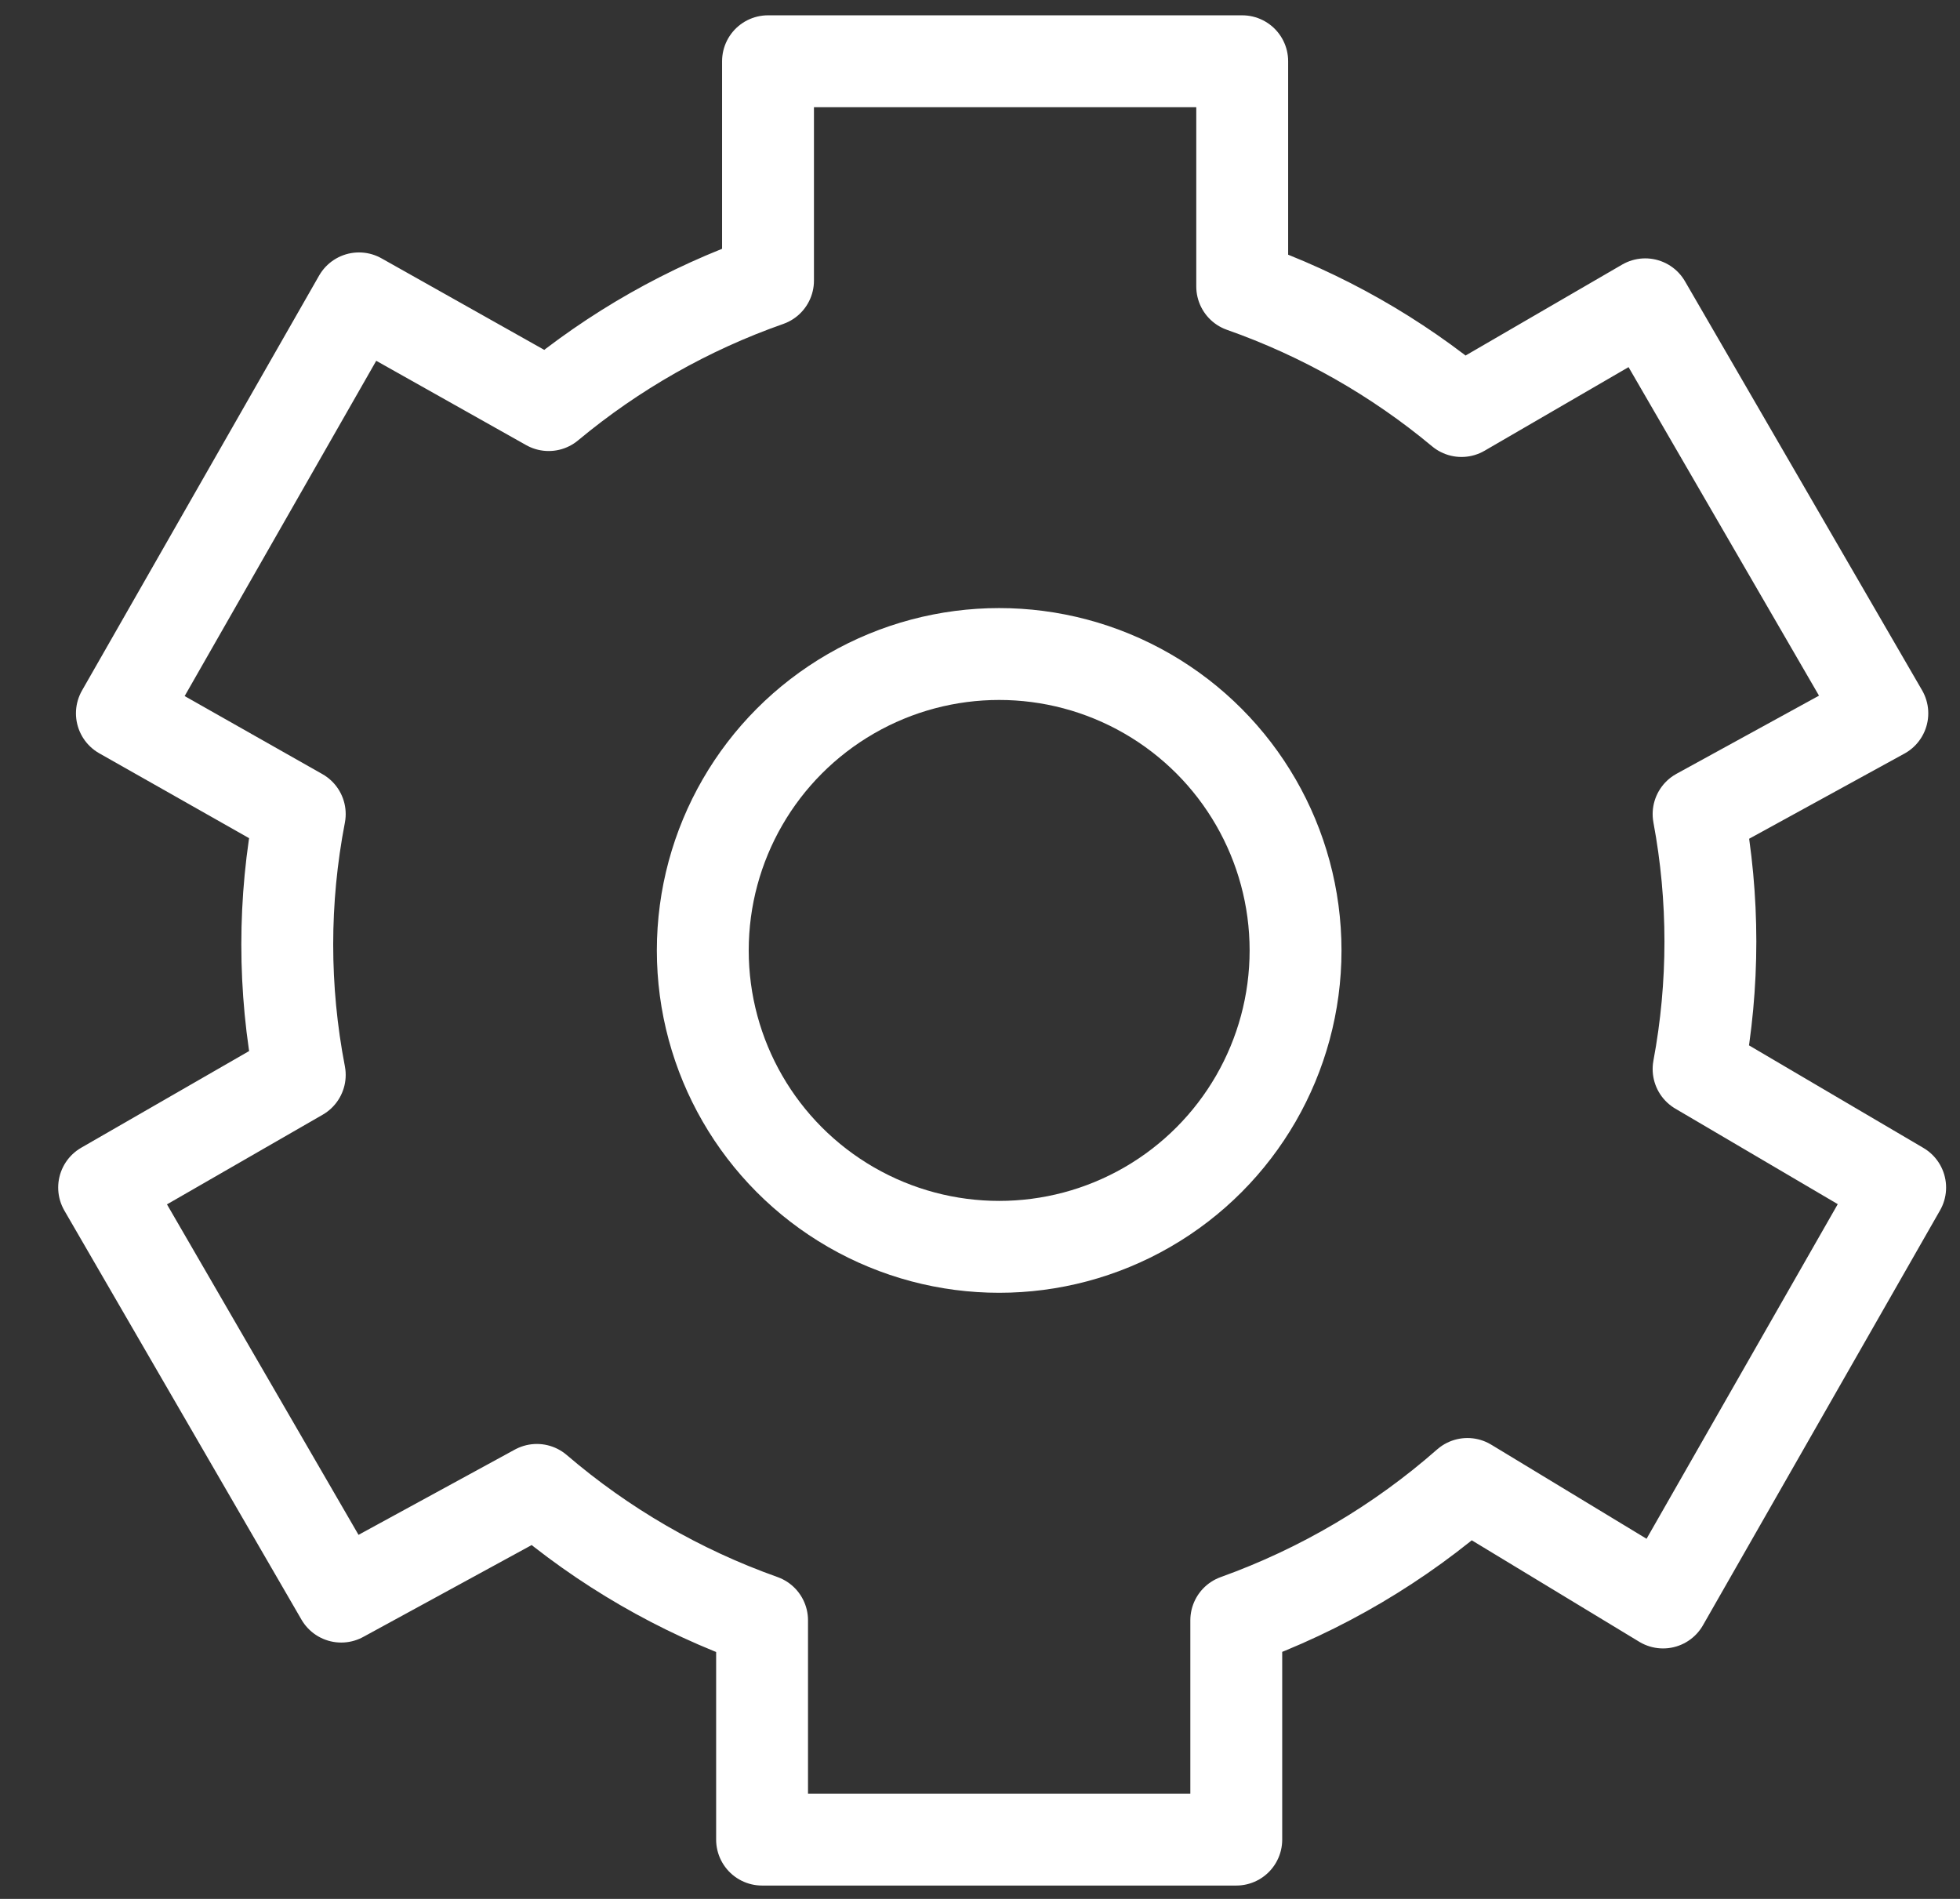
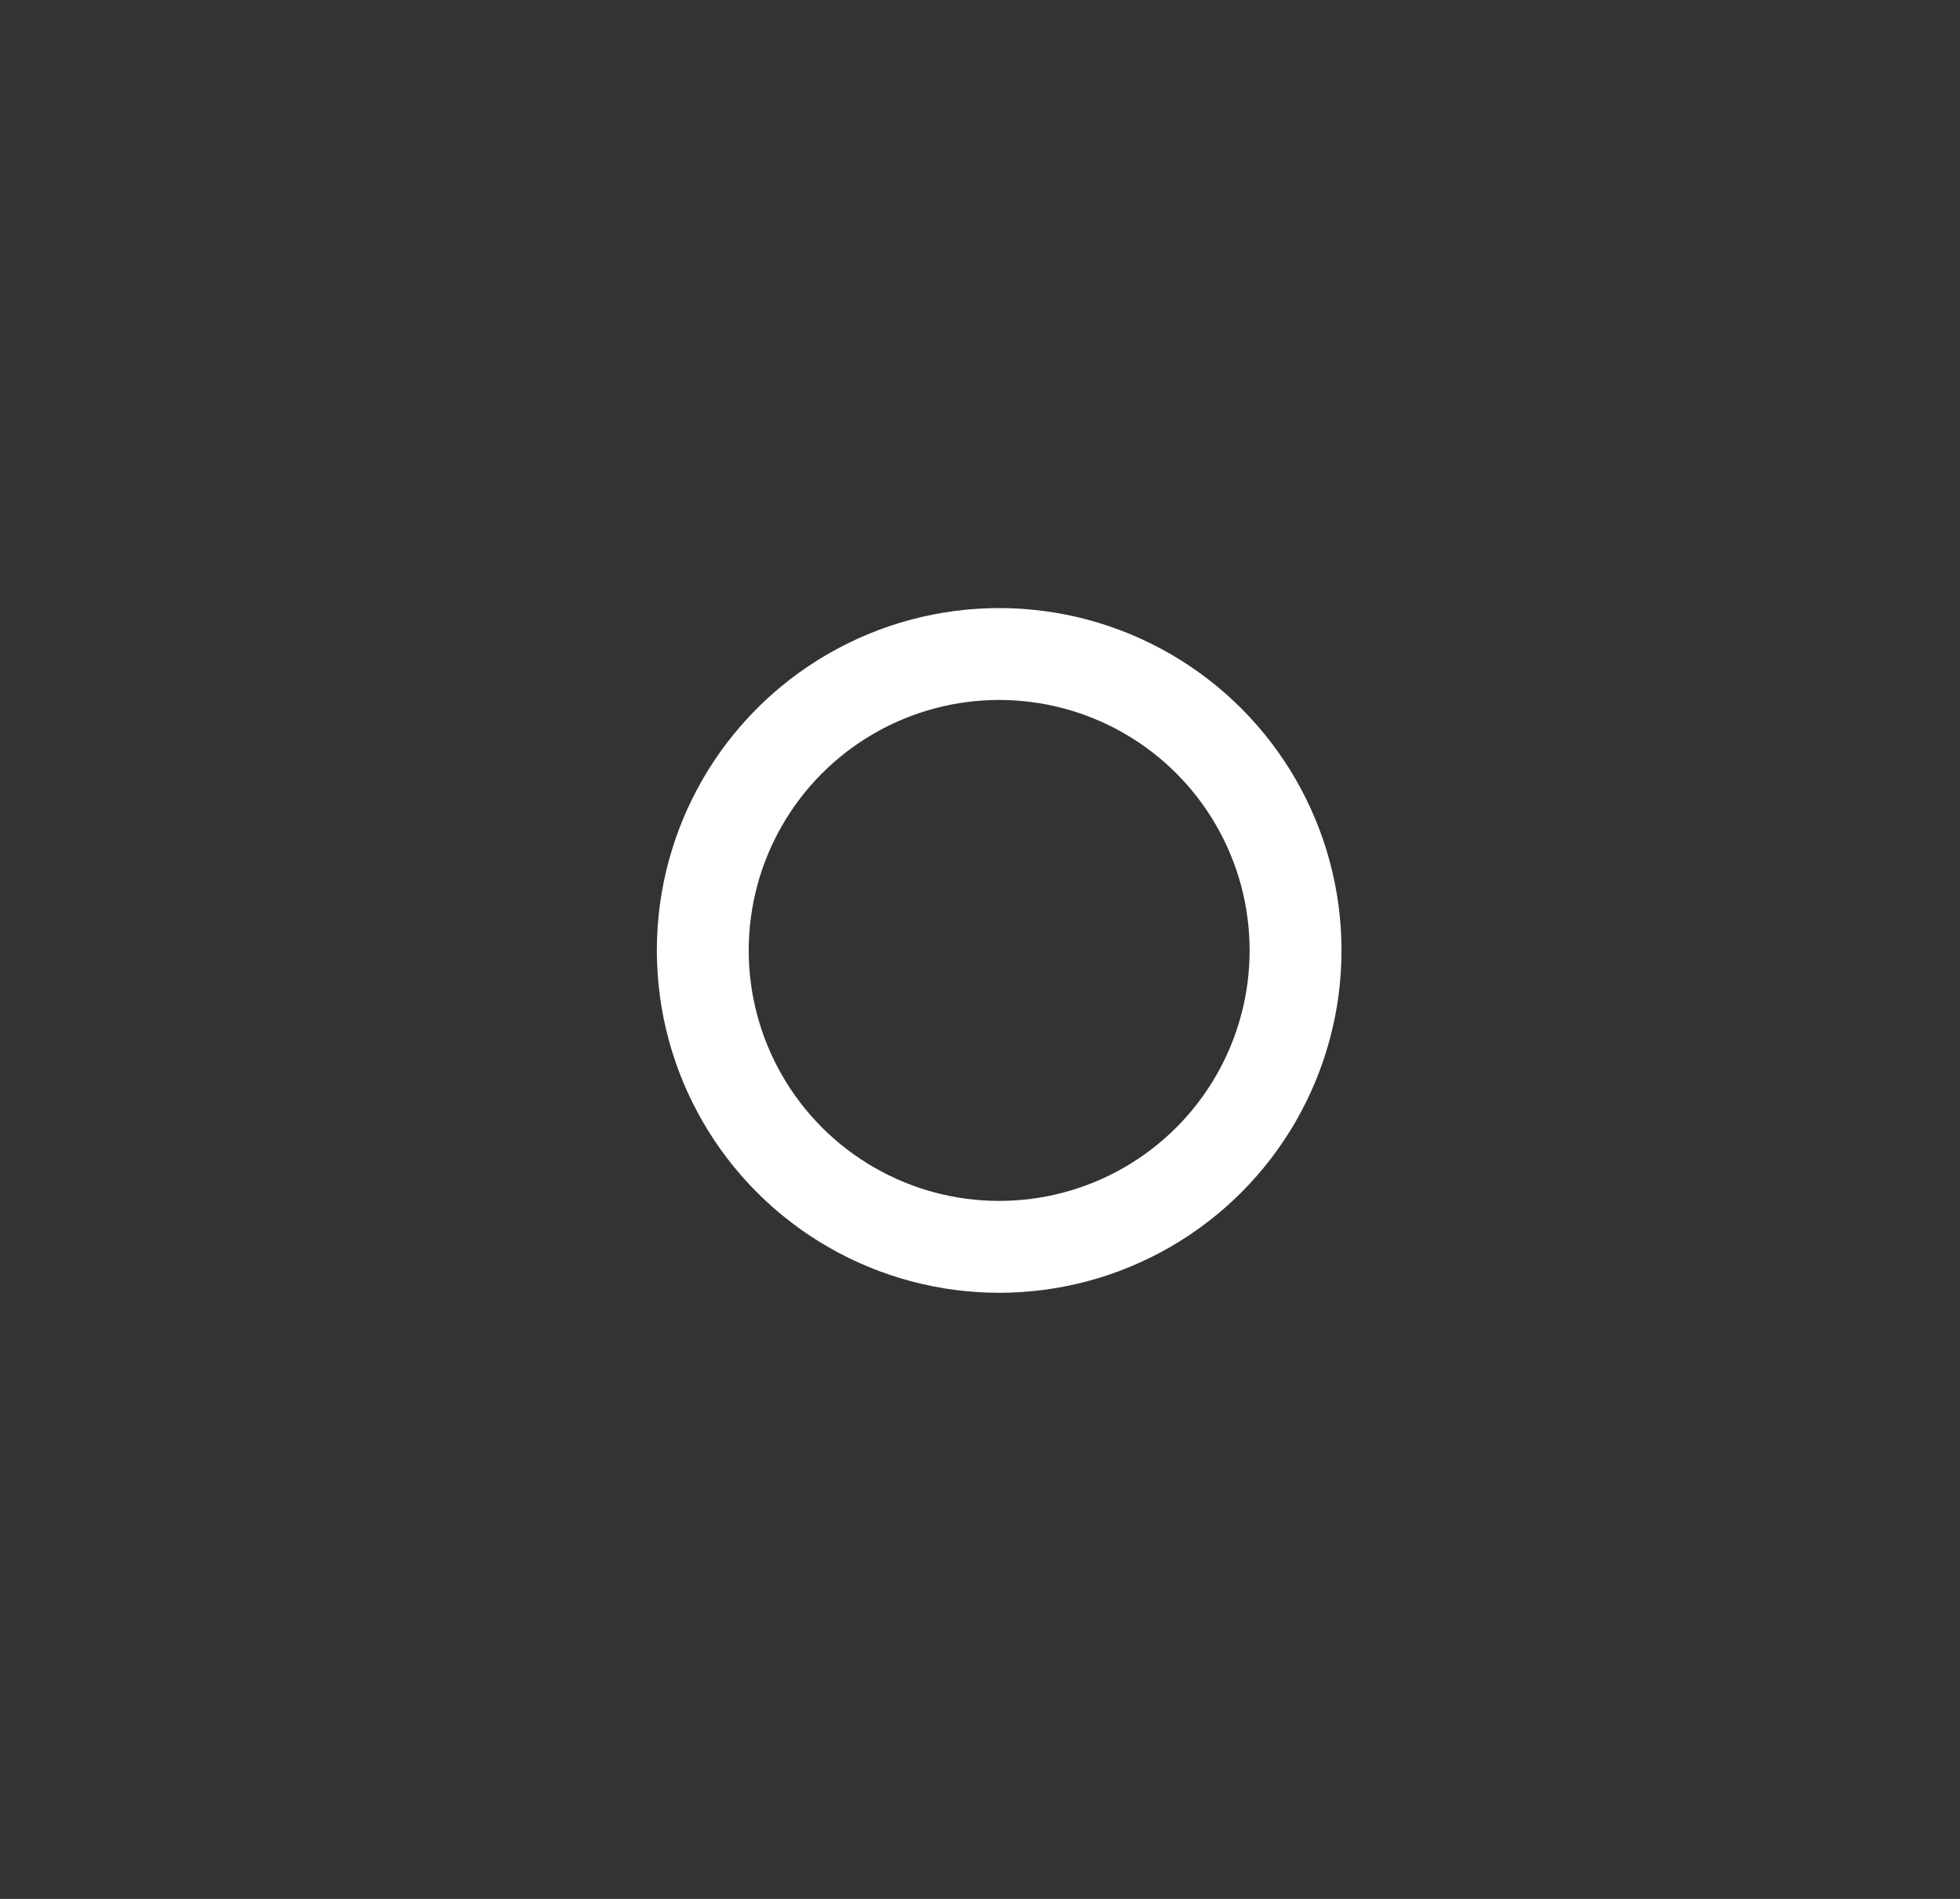
<svg xmlns="http://www.w3.org/2000/svg" width="32px" height="31px" viewBox="0 0 32 31" version="1.1">
  <rect x="0" y="0" width="32" height="31" fill="#333333" stroke="none" />
  <title>Group 3</title>
  <g id="03-–-Tachografy" stroke="none" stroke-width="1" fill="none" fill-rule="evenodd" stroke-linecap="round" stroke-linejoin="round">
    <g id="Baner-tachografy-–-TOP" transform="translate(-390, -1121)" stroke="#FFFFFF" stroke-width="1.5">
      <g id="Group-3" transform="translate(391.7, 1122)">
        <circle id="Oval" cx="14.613" cy="14.516" r="4.839" />
-         <path d="M29.323,18.387 L26.032,16.452 C26.289,15.076 26.289,13.666 26.032,12.29 L29.032,10.645 L25.161,3.968 L22.161,5.71 C21.098,4.824 19.886,4.136 18.581,3.677 L18.581,-1.0658141e-14 L10.839,-1.0658141e-14 L10.839,3.581 C9.534,4.039 8.321,4.728 7.258,5.613 L4.161,3.871 L0.29,10.645 L3.194,12.29 C2.922,13.697 2.922,15.142 3.194,16.548 L-1.45661261e-13,18.387 L3.871,25.065 L7.065,23.323 C8.149,24.252 9.396,24.974 10.742,25.452 L10.742,29.032 L18.484,29.032 L18.484,25.452 C19.871,24.954 21.151,24.199 22.258,23.226 L25.452,25.161 L29.323,18.387 Z" id="Path" />
      </g>
    </g>
  </g>
</svg>